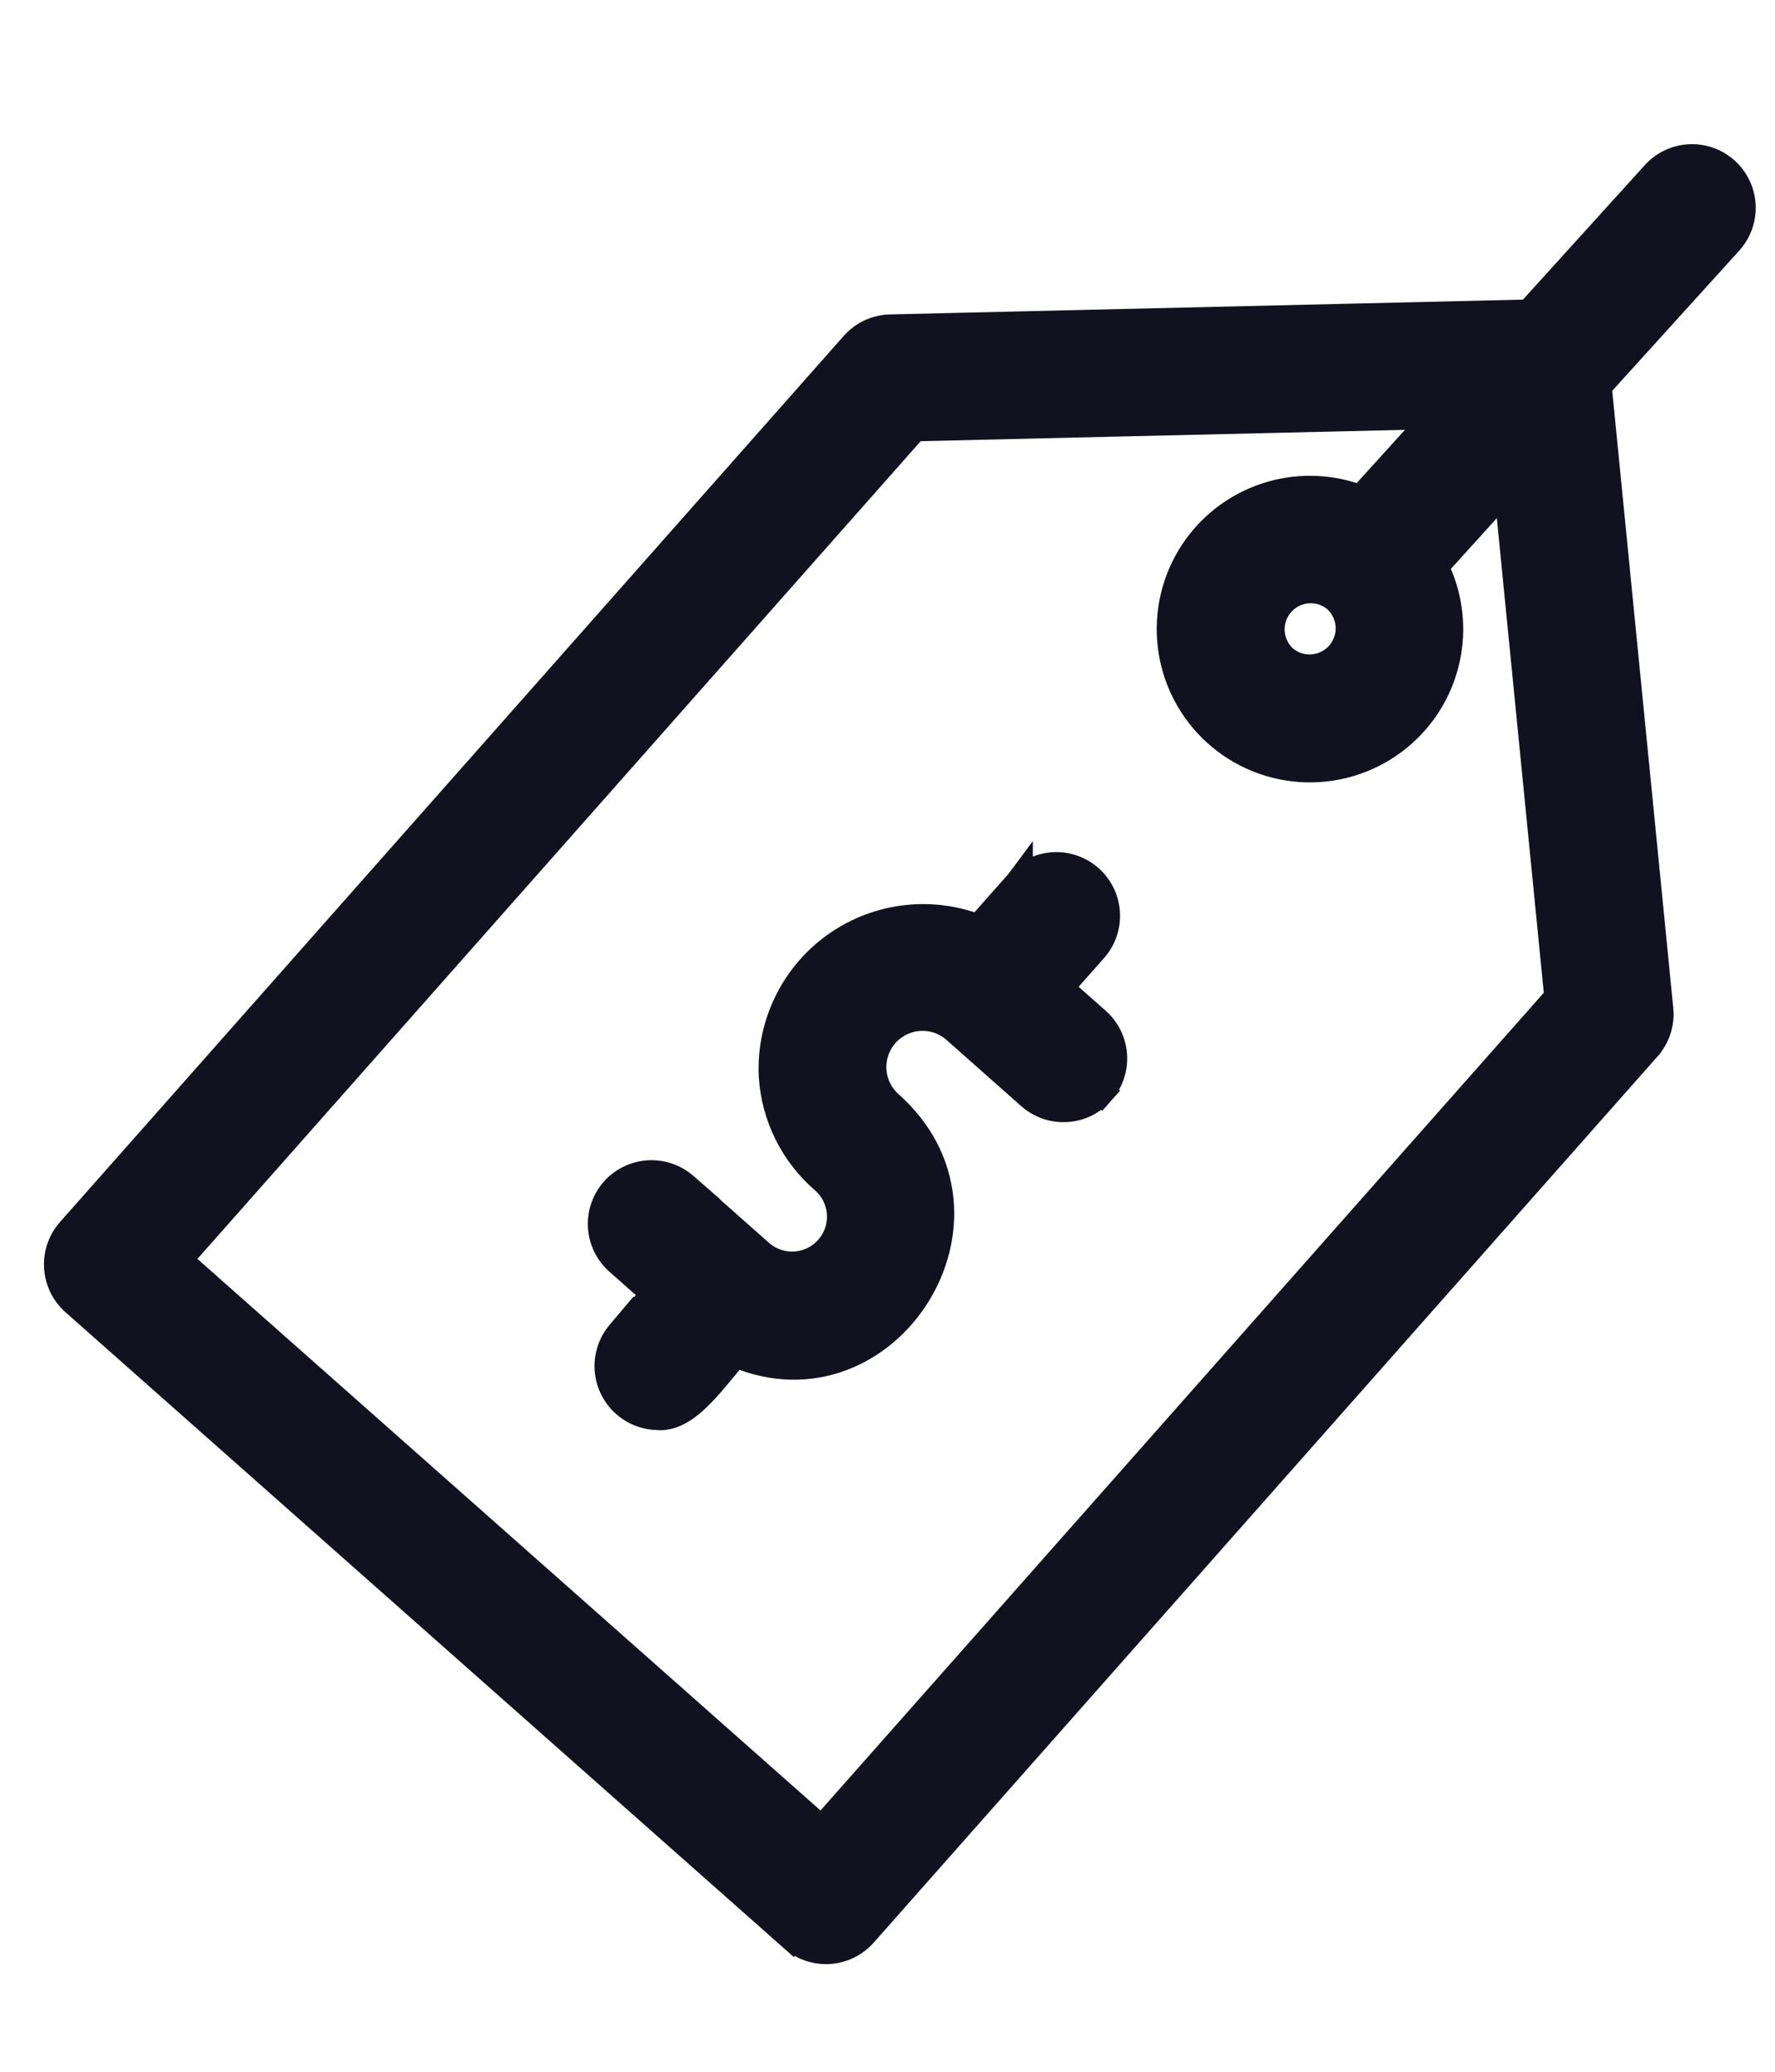
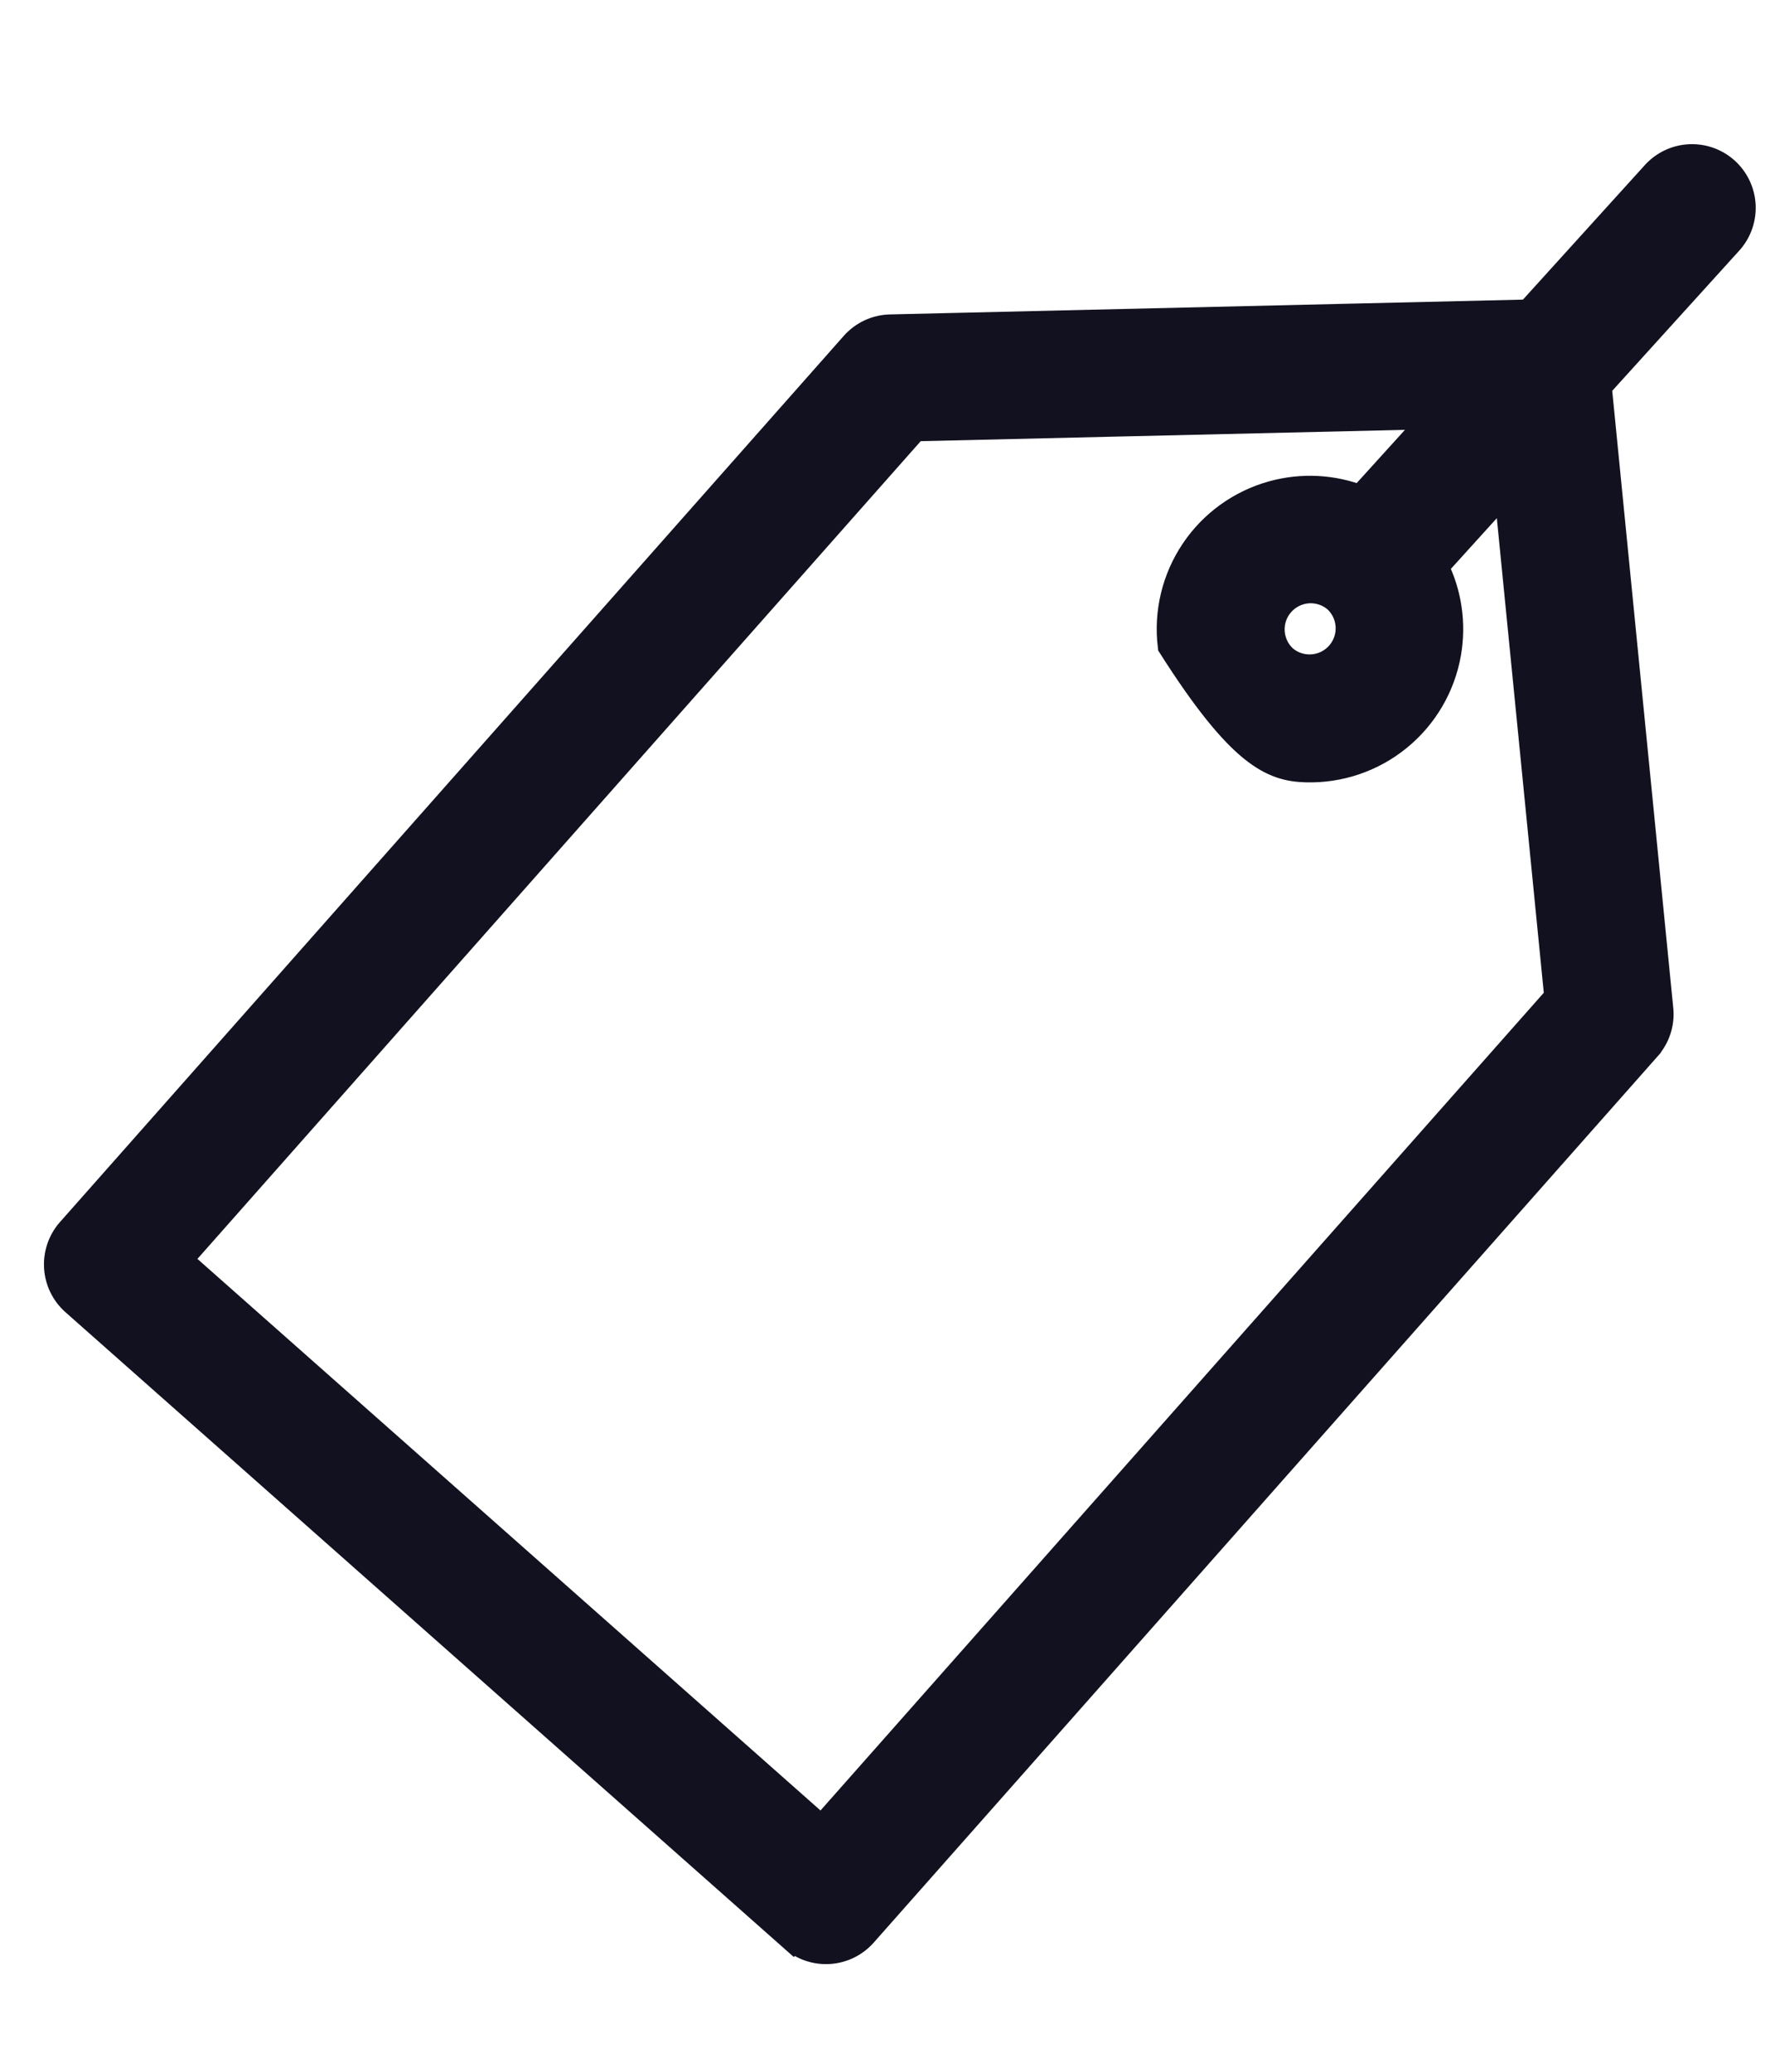
<svg xmlns="http://www.w3.org/2000/svg" width="66" height="77" viewBox="0 0 66 77" fill="none">
-   <path d="M61.719 37.508L61.719 37.508L59.428 14.354L64.318 8.959L64.318 8.959L64.325 8.951C64.645 8.583 64.808 8.103 64.78 7.616C64.751 7.128 64.532 6.671 64.171 6.343C63.809 6.015 63.334 5.841 62.846 5.859C62.358 5.877 61.896 6.086 61.56 6.44L61.56 6.44L61.552 6.448L56.854 11.631L33.103 12.186C33.103 12.186 33.103 12.186 33.102 12.186C32.845 12.192 32.592 12.251 32.359 12.359C32.126 12.468 31.918 12.623 31.747 12.816C31.747 12.816 31.747 12.816 31.747 12.816L2.6 45.756L2.6 45.756L2.597 45.758C2.273 46.13 2.108 46.614 2.138 47.107C2.168 47.6 2.391 48.061 2.759 48.39L2.761 48.392L29.475 72.031L29.807 71.657L29.475 72.031C29.659 72.194 29.873 72.318 30.105 72.398C30.337 72.478 30.582 72.511 30.827 72.496C31.072 72.481 31.311 72.418 31.532 72.311C31.752 72.203 31.95 72.053 32.112 71.87C32.112 71.87 32.112 71.87 32.112 71.87L61.26 38.93L61.26 38.929C61.43 38.737 61.559 38.511 61.638 38.267C61.717 38.022 61.745 37.764 61.719 37.508ZM57.922 37.065L30.552 67.995L6.635 46.832L34.005 15.902L53.393 15.449L50.593 18.537C49.556 18.133 48.412 18.072 47.331 18.369C46.13 18.699 45.087 19.449 44.392 20.484C43.698 21.518 43.398 22.768 43.548 24.005C43.697 25.242 44.286 26.384 45.207 27.223C46.128 28.063 47.32 28.543 48.566 28.577C49.811 28.611 51.028 28.197 51.993 27.409C52.959 26.622 53.61 25.514 53.827 24.287C54.022 23.183 53.855 22.049 53.355 21.053L56.043 18.087L57.922 37.065ZM48.637 21.924C49.02 21.898 49.398 22.023 49.69 22.271C49.972 22.531 50.142 22.891 50.162 23.274C50.183 23.66 50.051 24.038 49.795 24.327C49.539 24.617 49.179 24.794 48.794 24.82C48.411 24.846 48.033 24.722 47.741 24.473C47.459 24.213 47.29 23.854 47.269 23.47C47.248 23.084 47.38 22.706 47.636 22.417C47.892 22.128 48.252 21.951 48.637 21.924Z" fill="#11111F" stroke="#11111F" />
-   <path d="M39.401 36.718L40.783 37.941C40.966 38.103 41.116 38.3 41.224 38.521C41.331 38.741 41.394 38.981 41.409 39.226C41.424 39.471 41.391 39.716 41.311 39.948C41.231 40.18 41.107 40.394 40.944 40.578L40.57 40.246L40.944 40.578C40.782 40.761 40.584 40.911 40.364 41.019C40.144 41.126 39.904 41.189 39.659 41.204C39.414 41.219 39.169 41.186 38.937 41.106C38.705 41.026 38.491 40.901 38.307 40.739L38.307 40.739L35.495 38.25C35.127 37.939 34.653 37.784 34.172 37.818C33.691 37.852 33.241 38.074 32.921 38.436C32.601 38.798 32.435 39.271 32.46 39.753C32.484 40.234 32.696 40.686 33.049 41.013C37.803 45.206 32.962 52.713 27.35 50.318C27.244 50.438 27.127 50.577 26.999 50.732C26.97 50.767 26.94 50.804 26.91 50.84C26.712 51.08 26.496 51.342 26.276 51.584C26.023 51.862 25.744 52.138 25.451 52.337C25.175 52.526 24.819 52.694 24.424 52.649C24.078 52.639 23.742 52.532 23.452 52.342C23.154 52.146 22.918 51.869 22.771 51.544C22.625 51.218 22.574 50.858 22.625 50.505C22.676 50.152 22.826 49.821 23.059 49.55L23.064 49.544L23.064 49.545L24.349 48.092L22.967 46.869L22.96 46.862L22.96 46.862C22.6 46.531 22.385 46.072 22.36 45.584C22.335 45.095 22.502 44.617 22.826 44.25C23.15 43.884 23.605 43.66 24.093 43.625C24.58 43.59 25.062 43.748 25.435 44.064L25.443 44.071L25.442 44.071L28.259 46.563L28.259 46.564C28.436 46.721 28.642 46.841 28.865 46.918C29.088 46.995 29.325 47.027 29.561 47.013C29.796 46.999 30.027 46.938 30.239 46.835C30.452 46.731 30.642 46.587 30.798 46.41C30.955 46.233 31.075 46.027 31.152 45.804C31.228 45.581 31.261 45.344 31.246 45.108C31.232 44.873 31.171 44.642 31.067 44.43C30.964 44.219 30.82 44.03 30.644 43.874C30.081 43.391 29.619 42.8 29.288 42.136C28.956 41.47 28.76 40.745 28.714 40.002L28.713 39.995L28.713 39.995C28.666 39.026 28.871 38.06 29.308 37.193C29.745 36.326 30.399 35.587 31.206 35.048C32.014 34.509 32.947 34.188 33.915 34.117C34.757 34.055 35.6 34.184 36.383 34.492L37.898 32.78L37.904 32.772L37.904 32.773C38.235 32.413 38.694 32.197 39.183 32.172C39.671 32.147 40.15 32.315 40.516 32.639M39.401 36.718L40.516 32.639M39.401 36.718L40.696 35.255L40.696 35.255L40.702 35.248C41.019 34.875 41.177 34.393 41.142 33.905C41.107 33.417 40.883 32.963 40.516 32.639M39.401 36.718L40.516 32.639" fill="#11111F" stroke="#11111F" />
+   <path d="M61.719 37.508L61.719 37.508L59.428 14.354L64.318 8.959L64.318 8.959L64.325 8.951C64.645 8.583 64.808 8.103 64.78 7.616C64.751 7.128 64.532 6.671 64.171 6.343C63.809 6.015 63.334 5.841 62.846 5.859C62.358 5.877 61.896 6.086 61.56 6.44L61.56 6.44L61.552 6.448L56.854 11.631L33.103 12.186C33.103 12.186 33.103 12.186 33.102 12.186C32.845 12.192 32.592 12.251 32.359 12.359C32.126 12.468 31.918 12.623 31.747 12.816C31.747 12.816 31.747 12.816 31.747 12.816L2.6 45.756L2.6 45.756L2.597 45.758C2.273 46.13 2.108 46.614 2.138 47.107C2.168 47.6 2.391 48.061 2.759 48.39L2.761 48.392L29.475 72.031L29.807 71.657L29.475 72.031C29.659 72.194 29.873 72.318 30.105 72.398C30.337 72.478 30.582 72.511 30.827 72.496C31.072 72.481 31.311 72.418 31.532 72.311C31.752 72.203 31.95 72.053 32.112 71.87C32.112 71.87 32.112 71.87 32.112 71.87L61.26 38.93L61.26 38.929C61.43 38.737 61.559 38.511 61.638 38.267C61.717 38.022 61.745 37.764 61.719 37.508ZM57.922 37.065L30.552 67.995L6.635 46.832L34.005 15.902L53.393 15.449L50.593 18.537C49.556 18.133 48.412 18.072 47.331 18.369C46.13 18.699 45.087 19.449 44.392 20.484C43.698 21.518 43.398 22.768 43.548 24.005C46.128 28.063 47.32 28.543 48.566 28.577C49.811 28.611 51.028 28.197 51.993 27.409C52.959 26.622 53.61 25.514 53.827 24.287C54.022 23.183 53.855 22.049 53.355 21.053L56.043 18.087L57.922 37.065ZM48.637 21.924C49.02 21.898 49.398 22.023 49.69 22.271C49.972 22.531 50.142 22.891 50.162 23.274C50.183 23.66 50.051 24.038 49.795 24.327C49.539 24.617 49.179 24.794 48.794 24.82C48.411 24.846 48.033 24.722 47.741 24.473C47.459 24.213 47.29 23.854 47.269 23.47C47.248 23.084 47.38 22.706 47.636 22.417C47.892 22.128 48.252 21.951 48.637 21.924Z" fill="#11111F" stroke="#11111F" />
</svg>